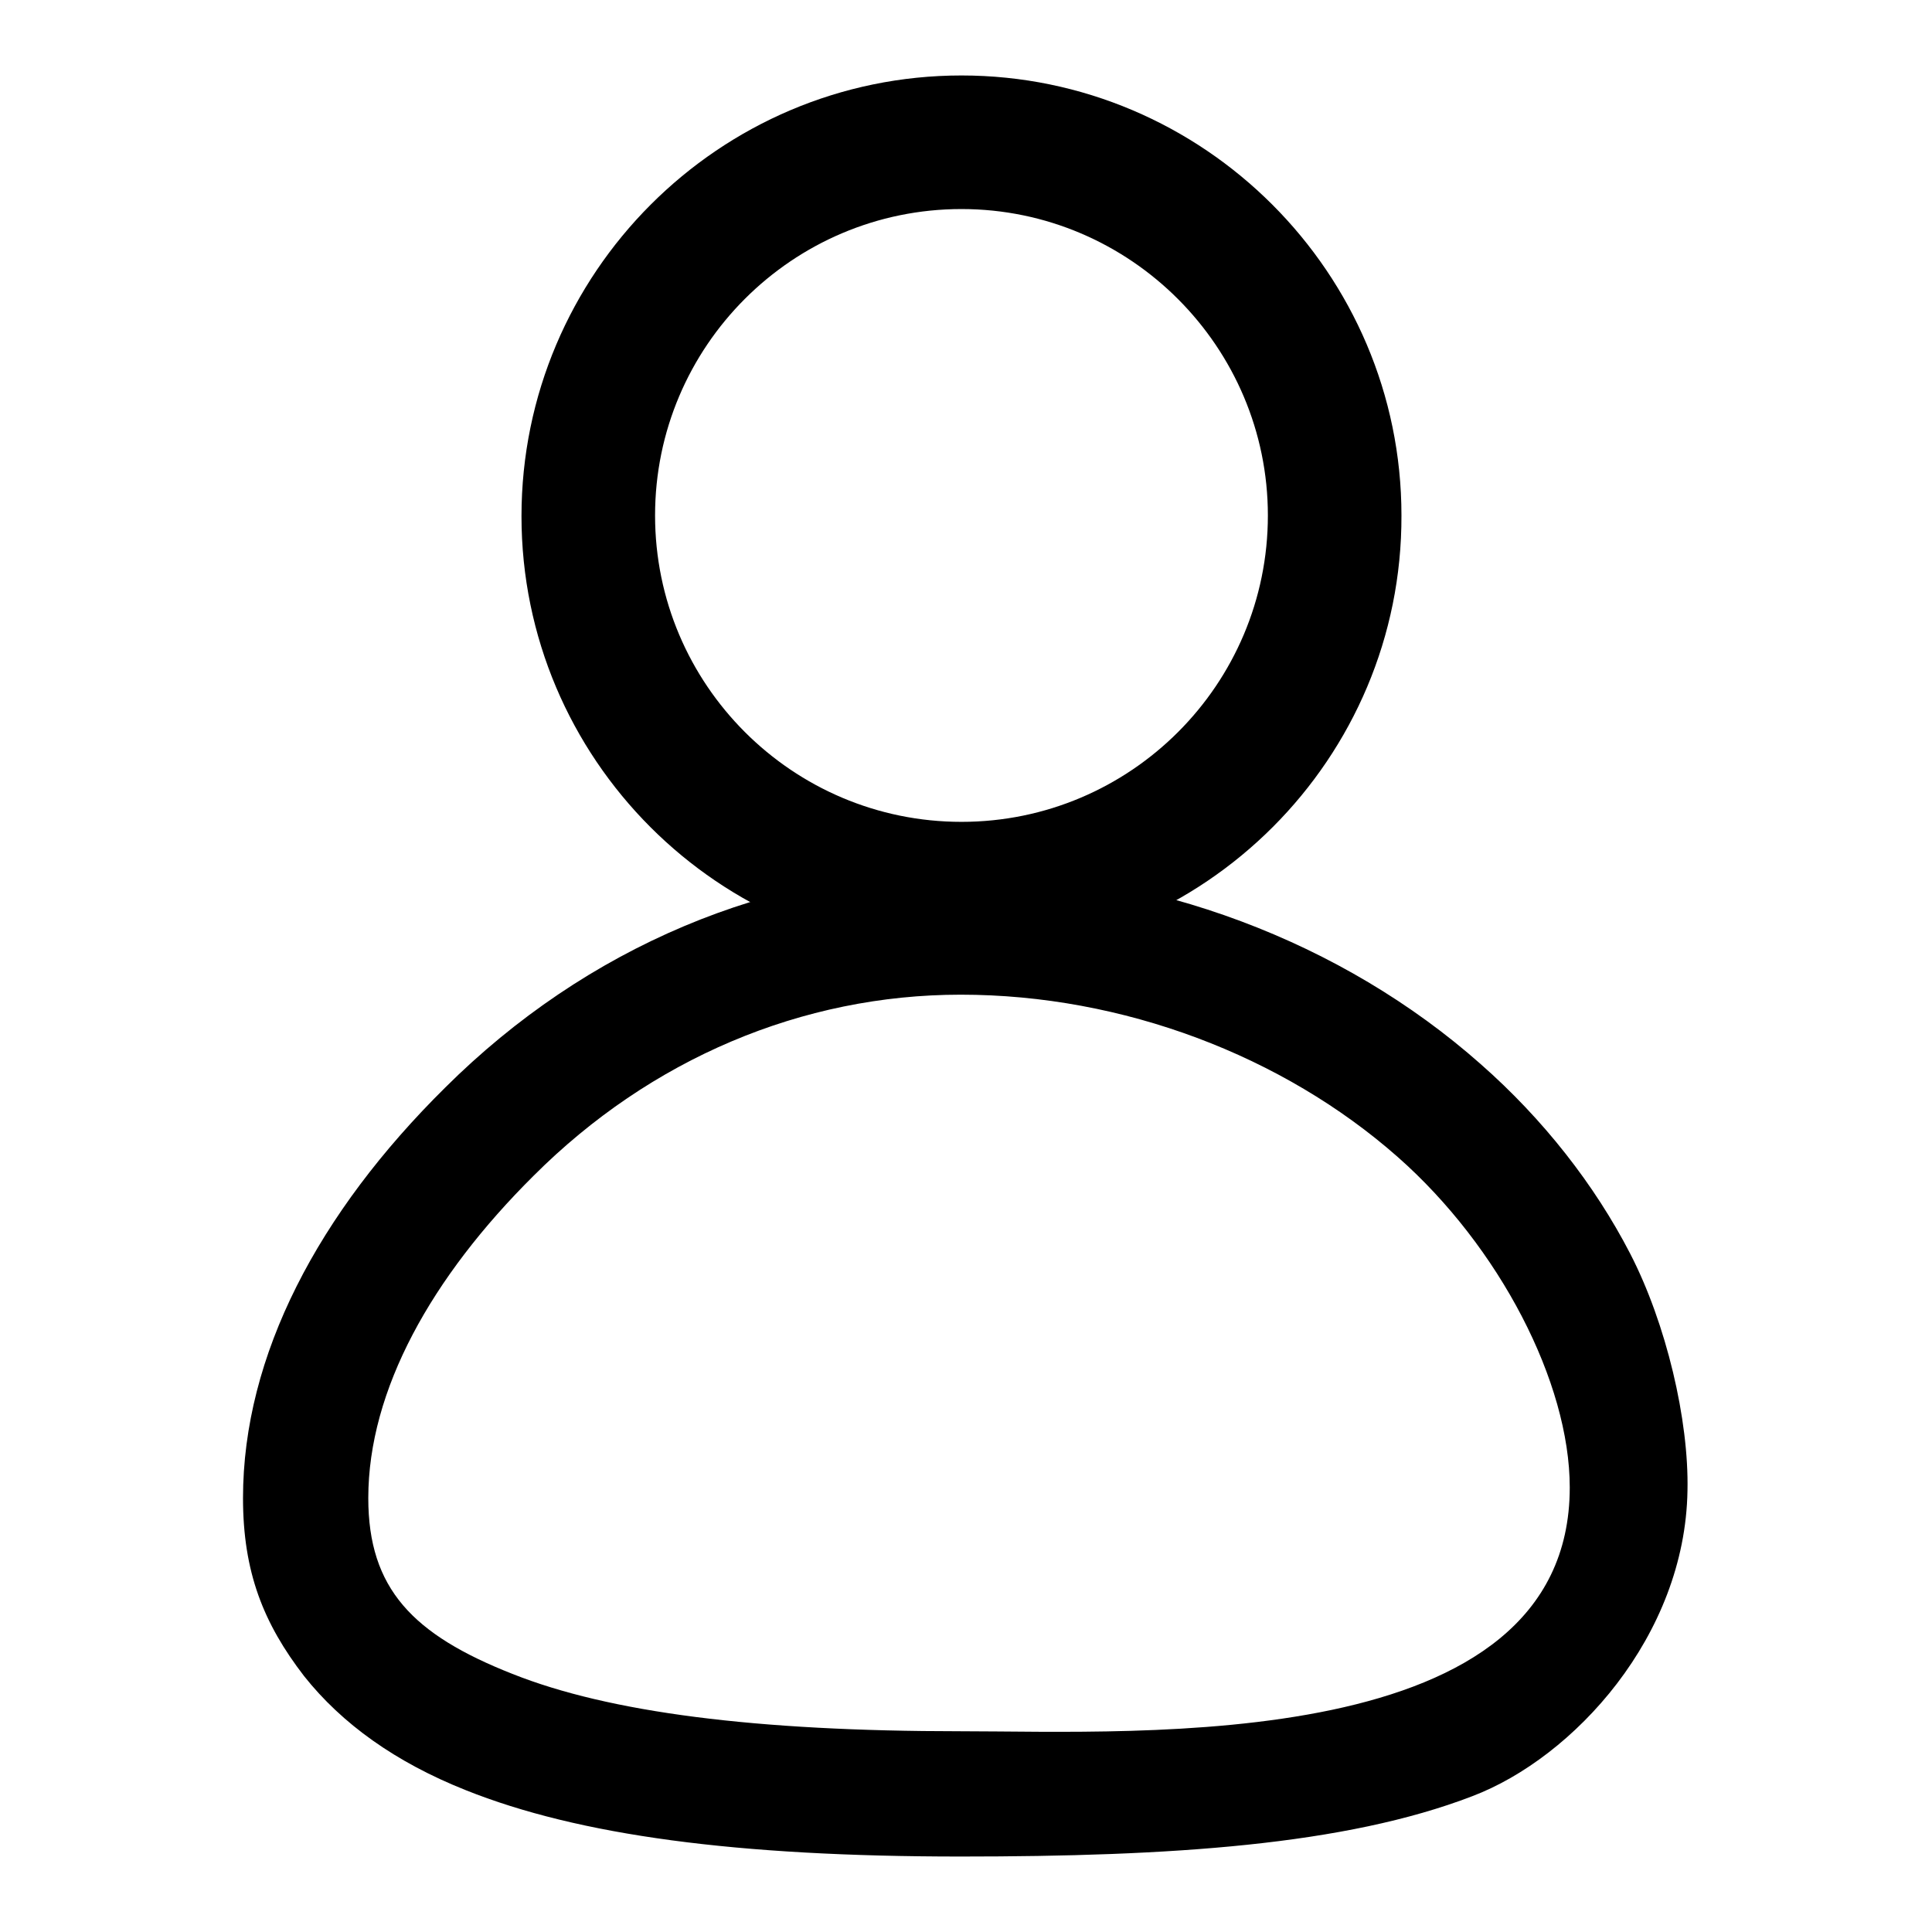
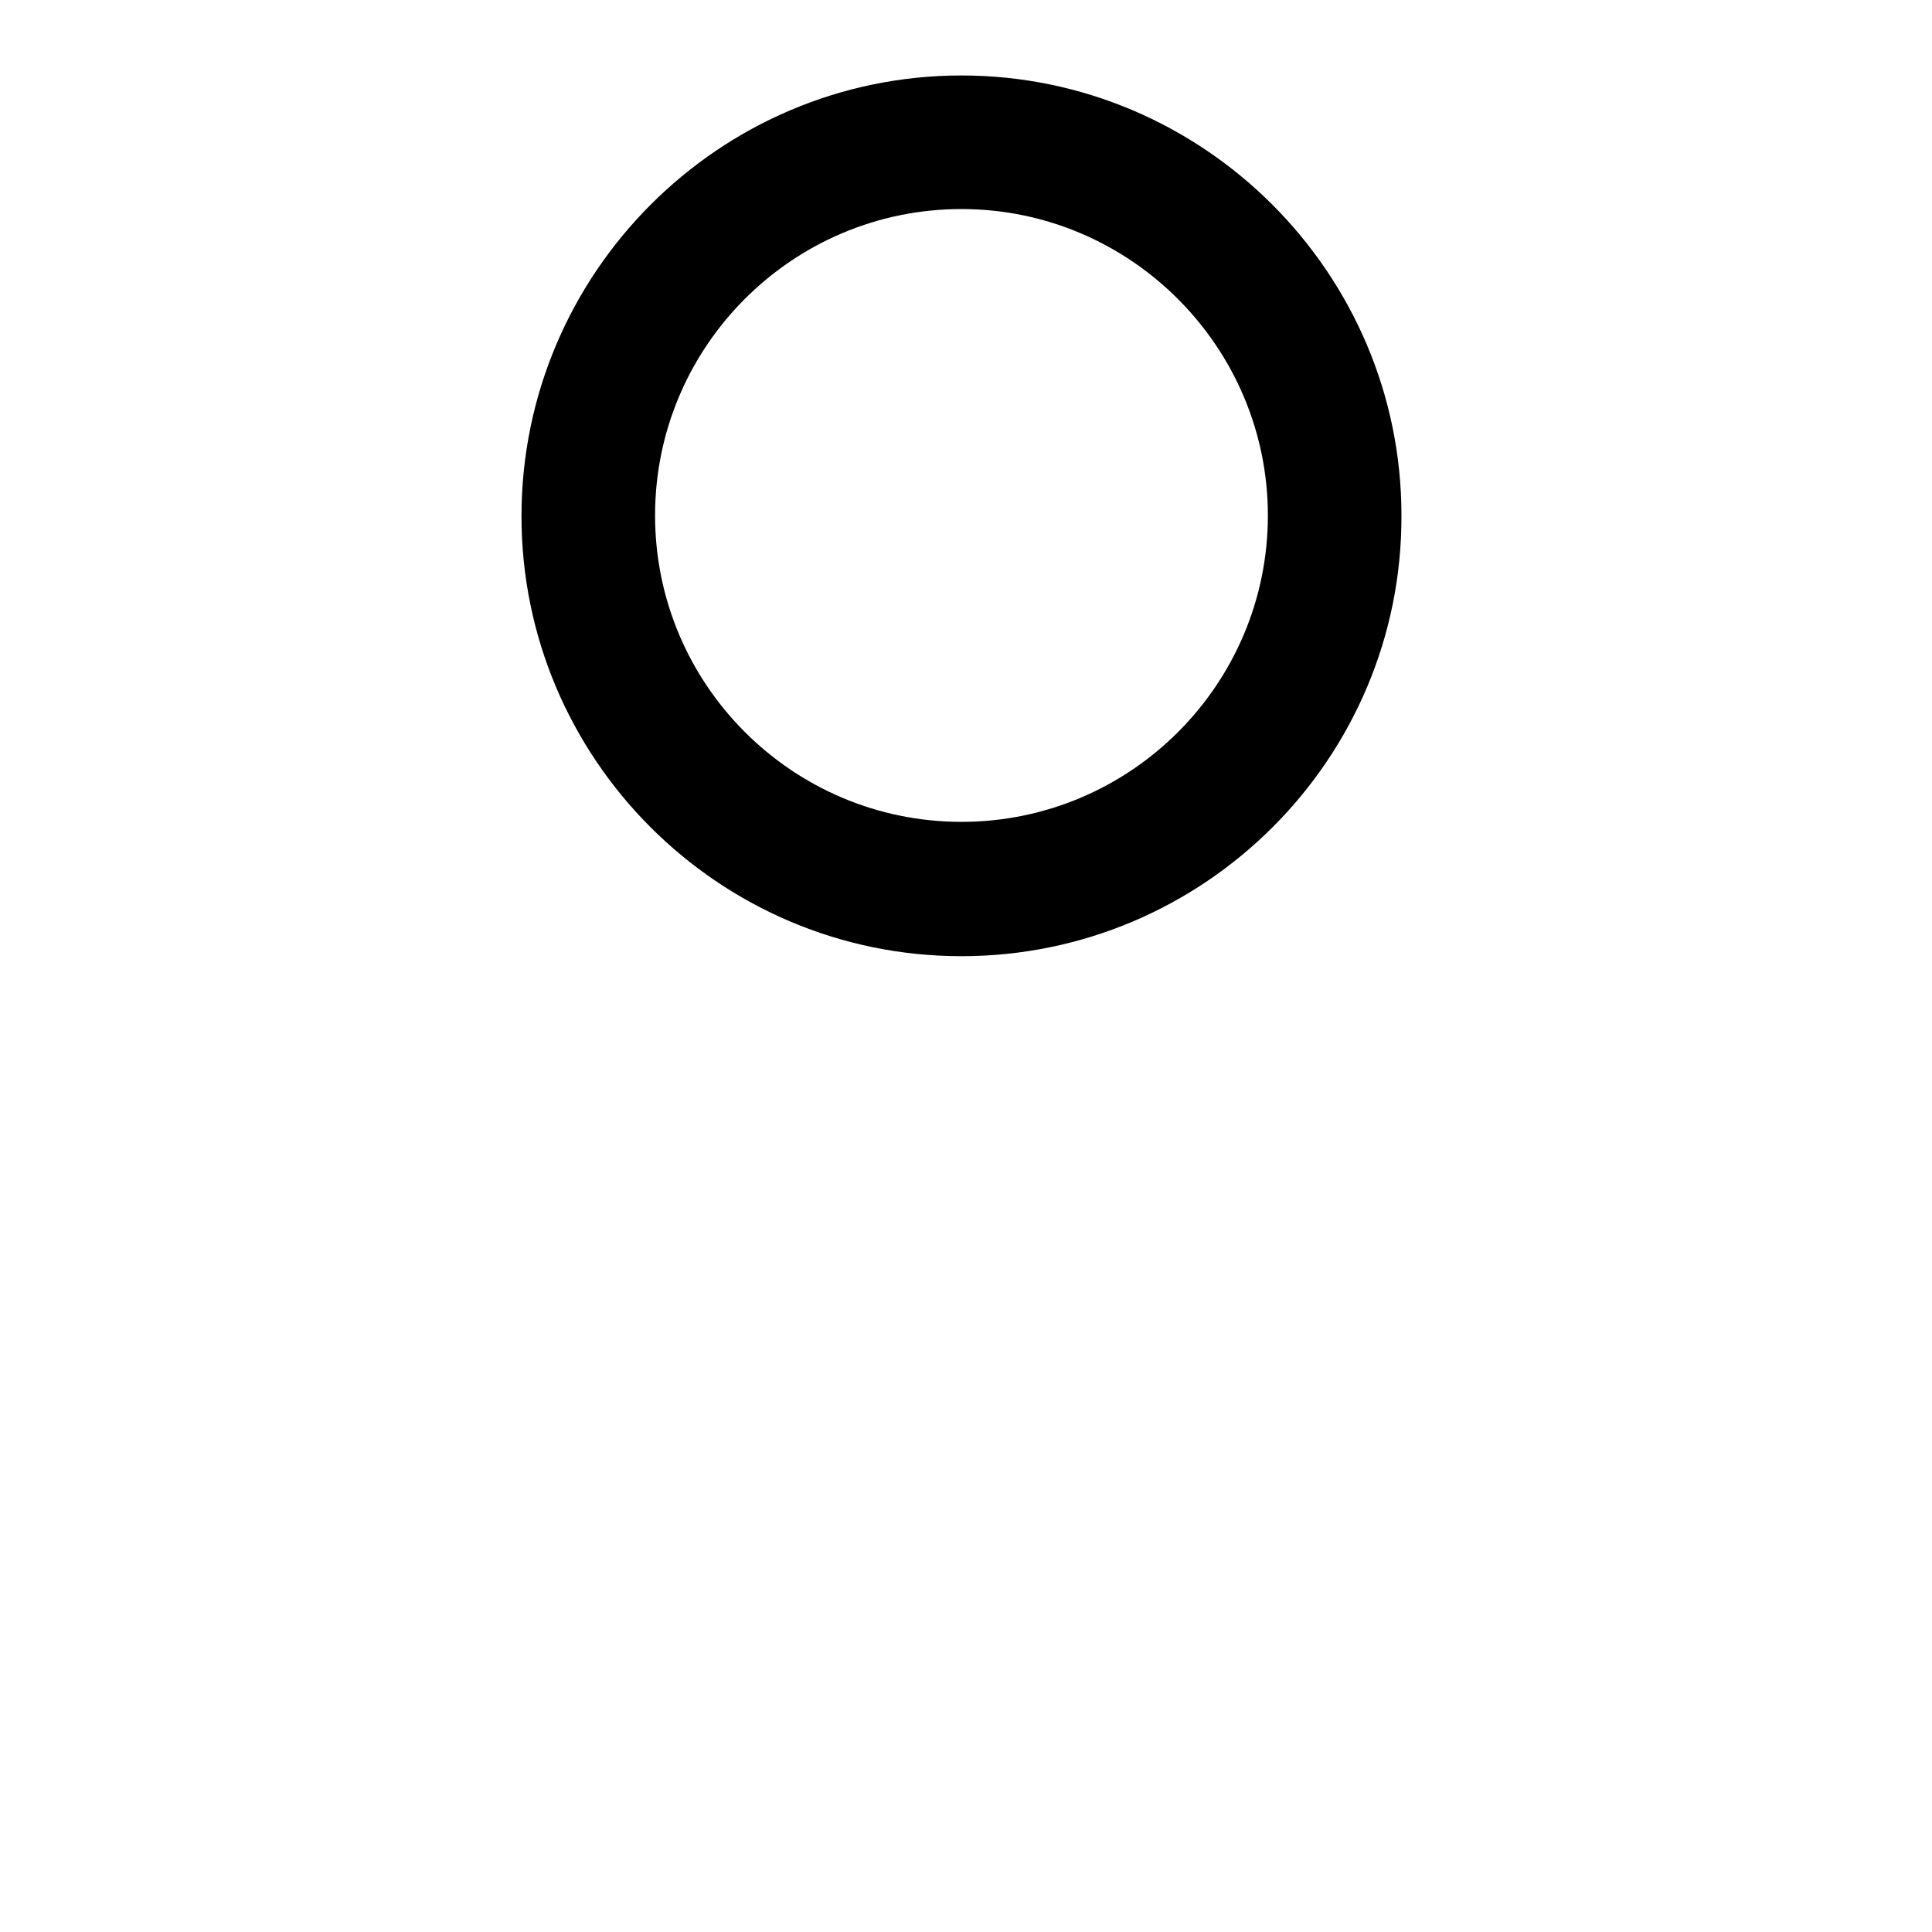
<svg xmlns="http://www.w3.org/2000/svg" version="1.1" x="0px" y="0px" viewBox="0 0 256 256" enable-background="new 0 0 256 256" xml:space="preserve">
  <g>
    <g>
      <path fill="#000000" d="M127.4,126.7c-32.2,0-58.3-26.2-58.3-58.3c0-32.2,26.2-58.4,58.3-58.4s58.3,26.2,58.3,58.3C185.8,100.5,159.6,126.7,127.4,126.7z M127.4,27.7c-22.4,0-40.6,18.2-40.6,40.6c0,22.4,18.2,40.6,40.6,40.6c22.4,0,40.6-18.2,40.6-40.6C168,46,149.8,27.7,127.4,27.7z" />
-       <path fill="#000000" d="M127.3,246c-29.7,0-50.6-2.8-65.6-8.8c-9.3-3.7-16.4-8.8-21.4-15.1c-5.4-7-8.1-13.8-8.1-23.6c0-18.9,10-37.8,26.8-54.4c18.7-18.6,42.9-28.8,68.3-28.8c25.5,0,50.6,9.5,68.9,25.7c8.3,7.3,15.1,16,19.8,25.1c4.8,9.3,7.8,22.1,7.6,31.4c-0.3,19.3-15.1,35.4-28.5,40.5C178.2,244.5,155.1,246,127.3,246z M127.3,131.8c-21,0-41.1,8.5-56.6,24c-13.5,13.4-21.9,28.4-21.9,42.7c0,12,5.9,18.1,19.1,23.3c12.8,5.1,32.2,7.6,59.4,7.6c23.6,0,80.7,3.2,80.7-32.3c0-13.9-9.3-31.9-22.8-43.8C170,139.9,148.8,131.8,127.3,131.8z" />
    </g>
  </g>
</svg>